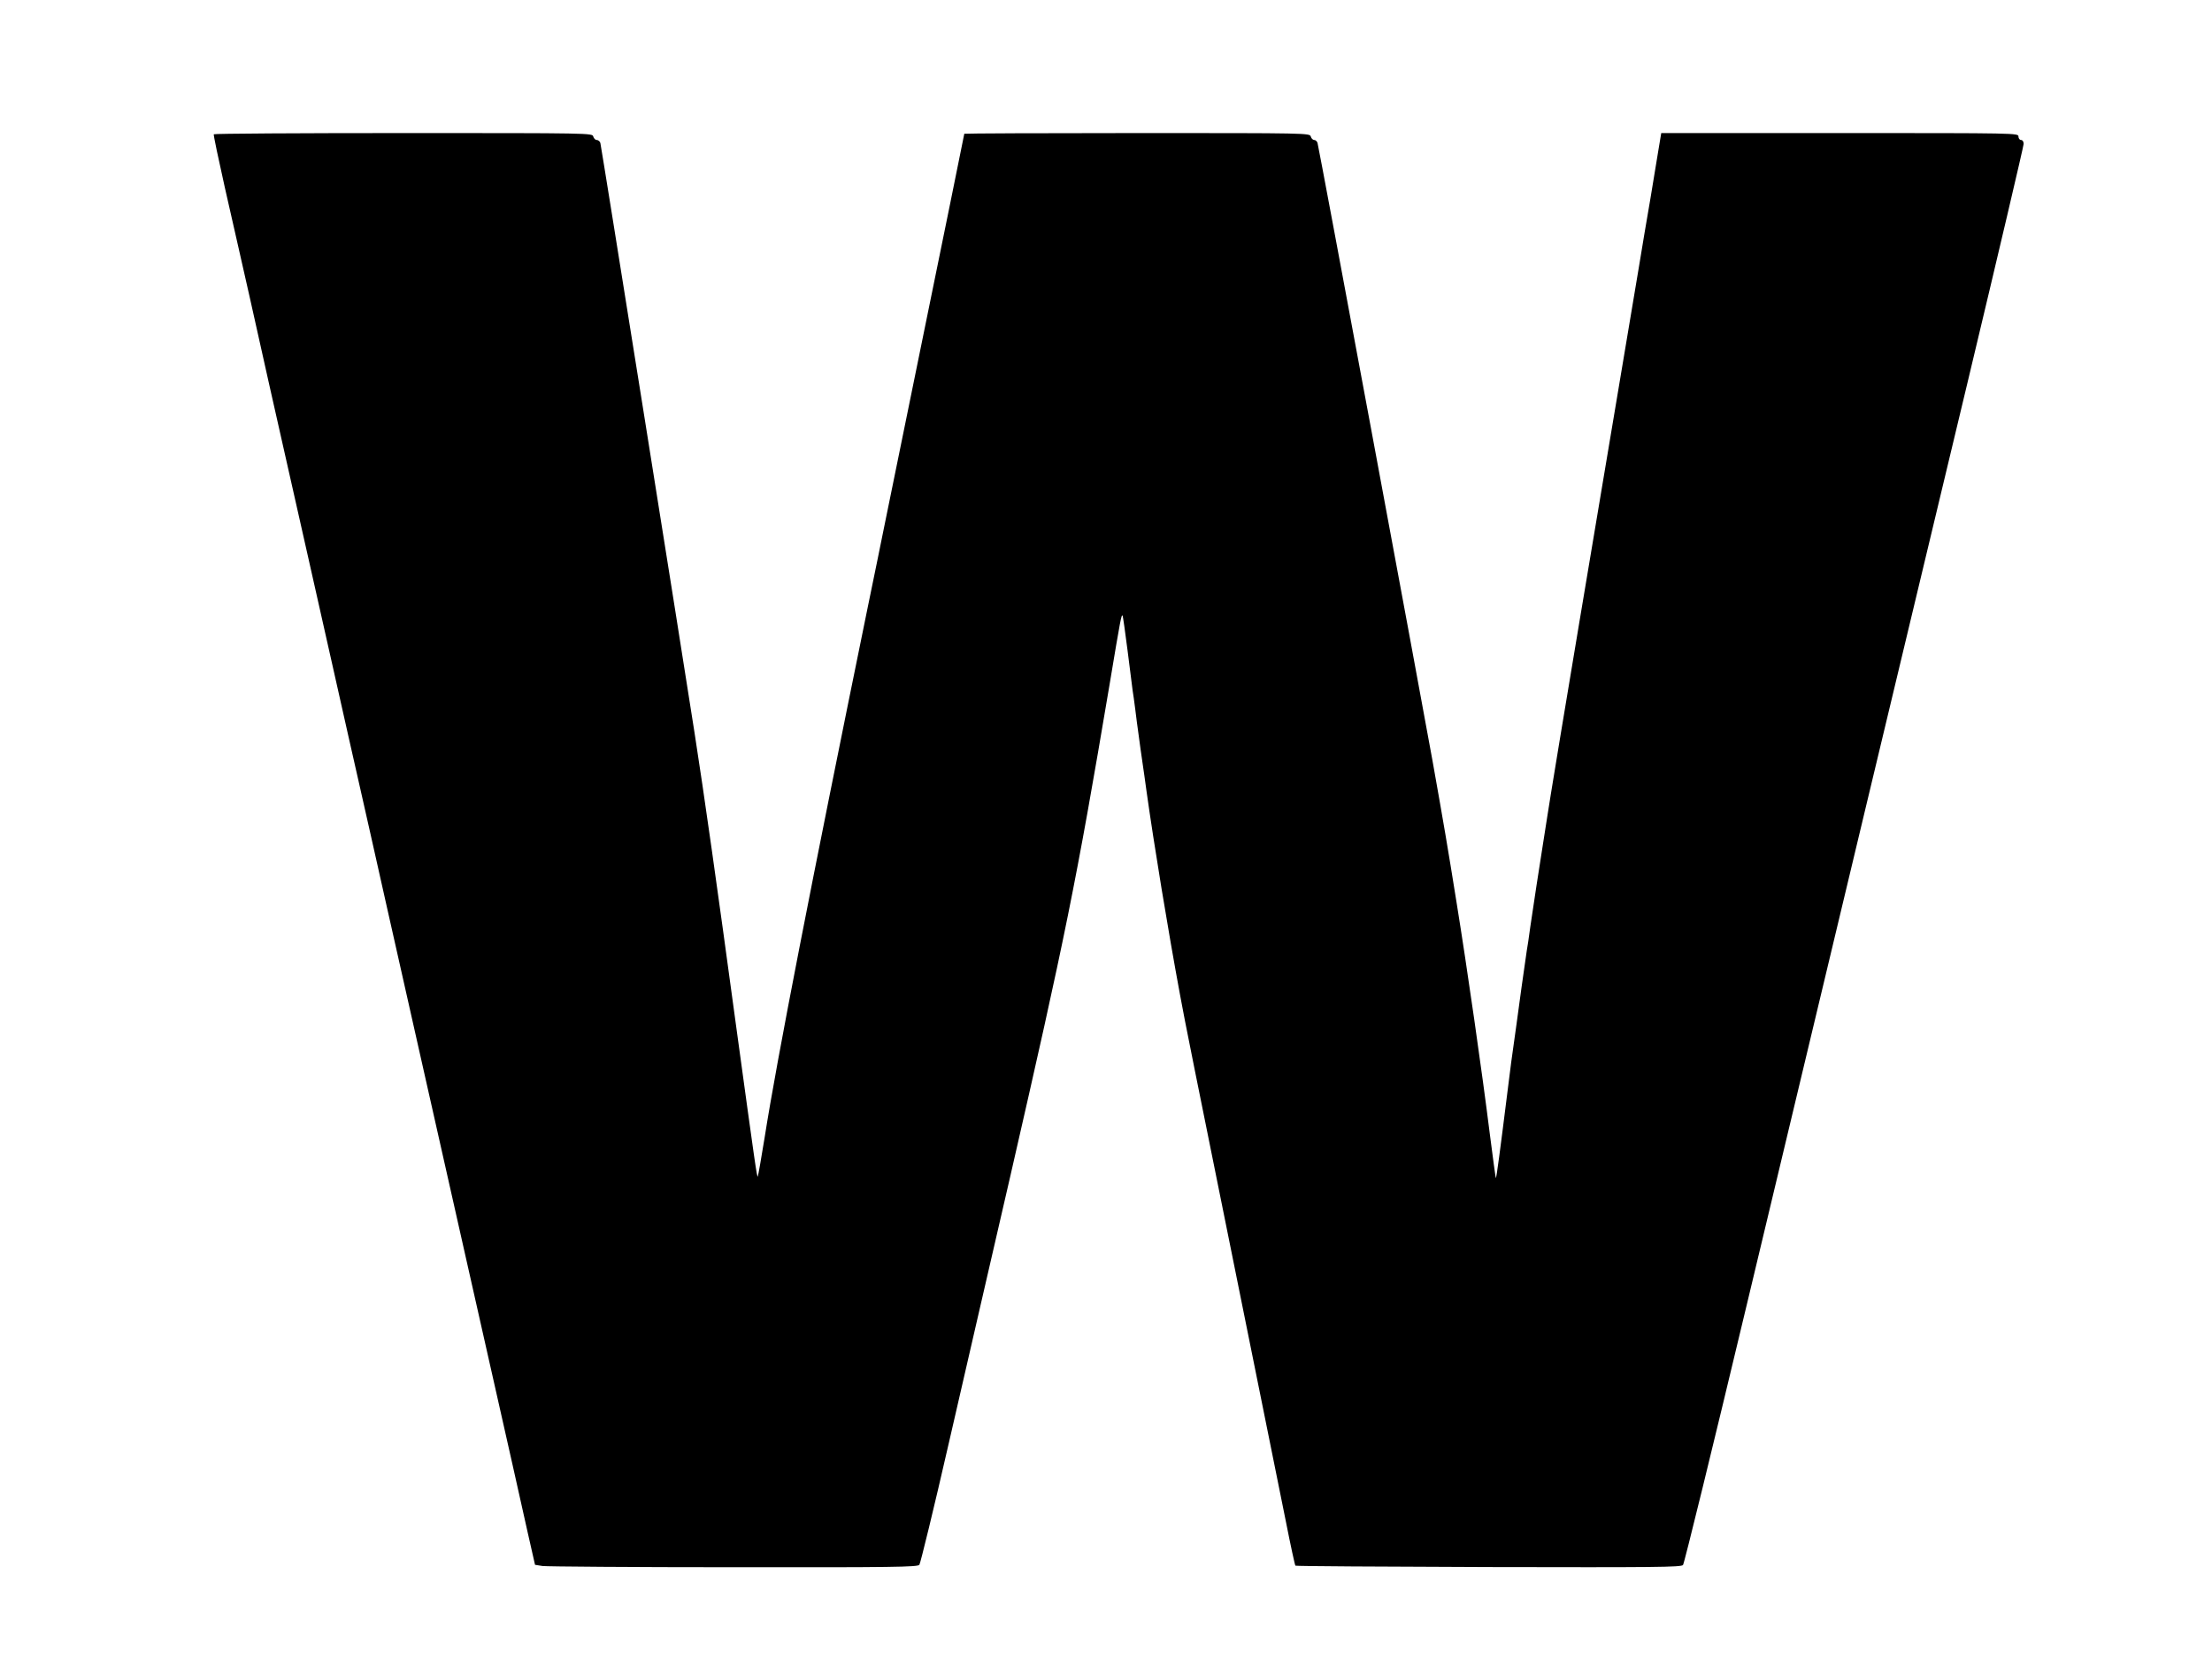
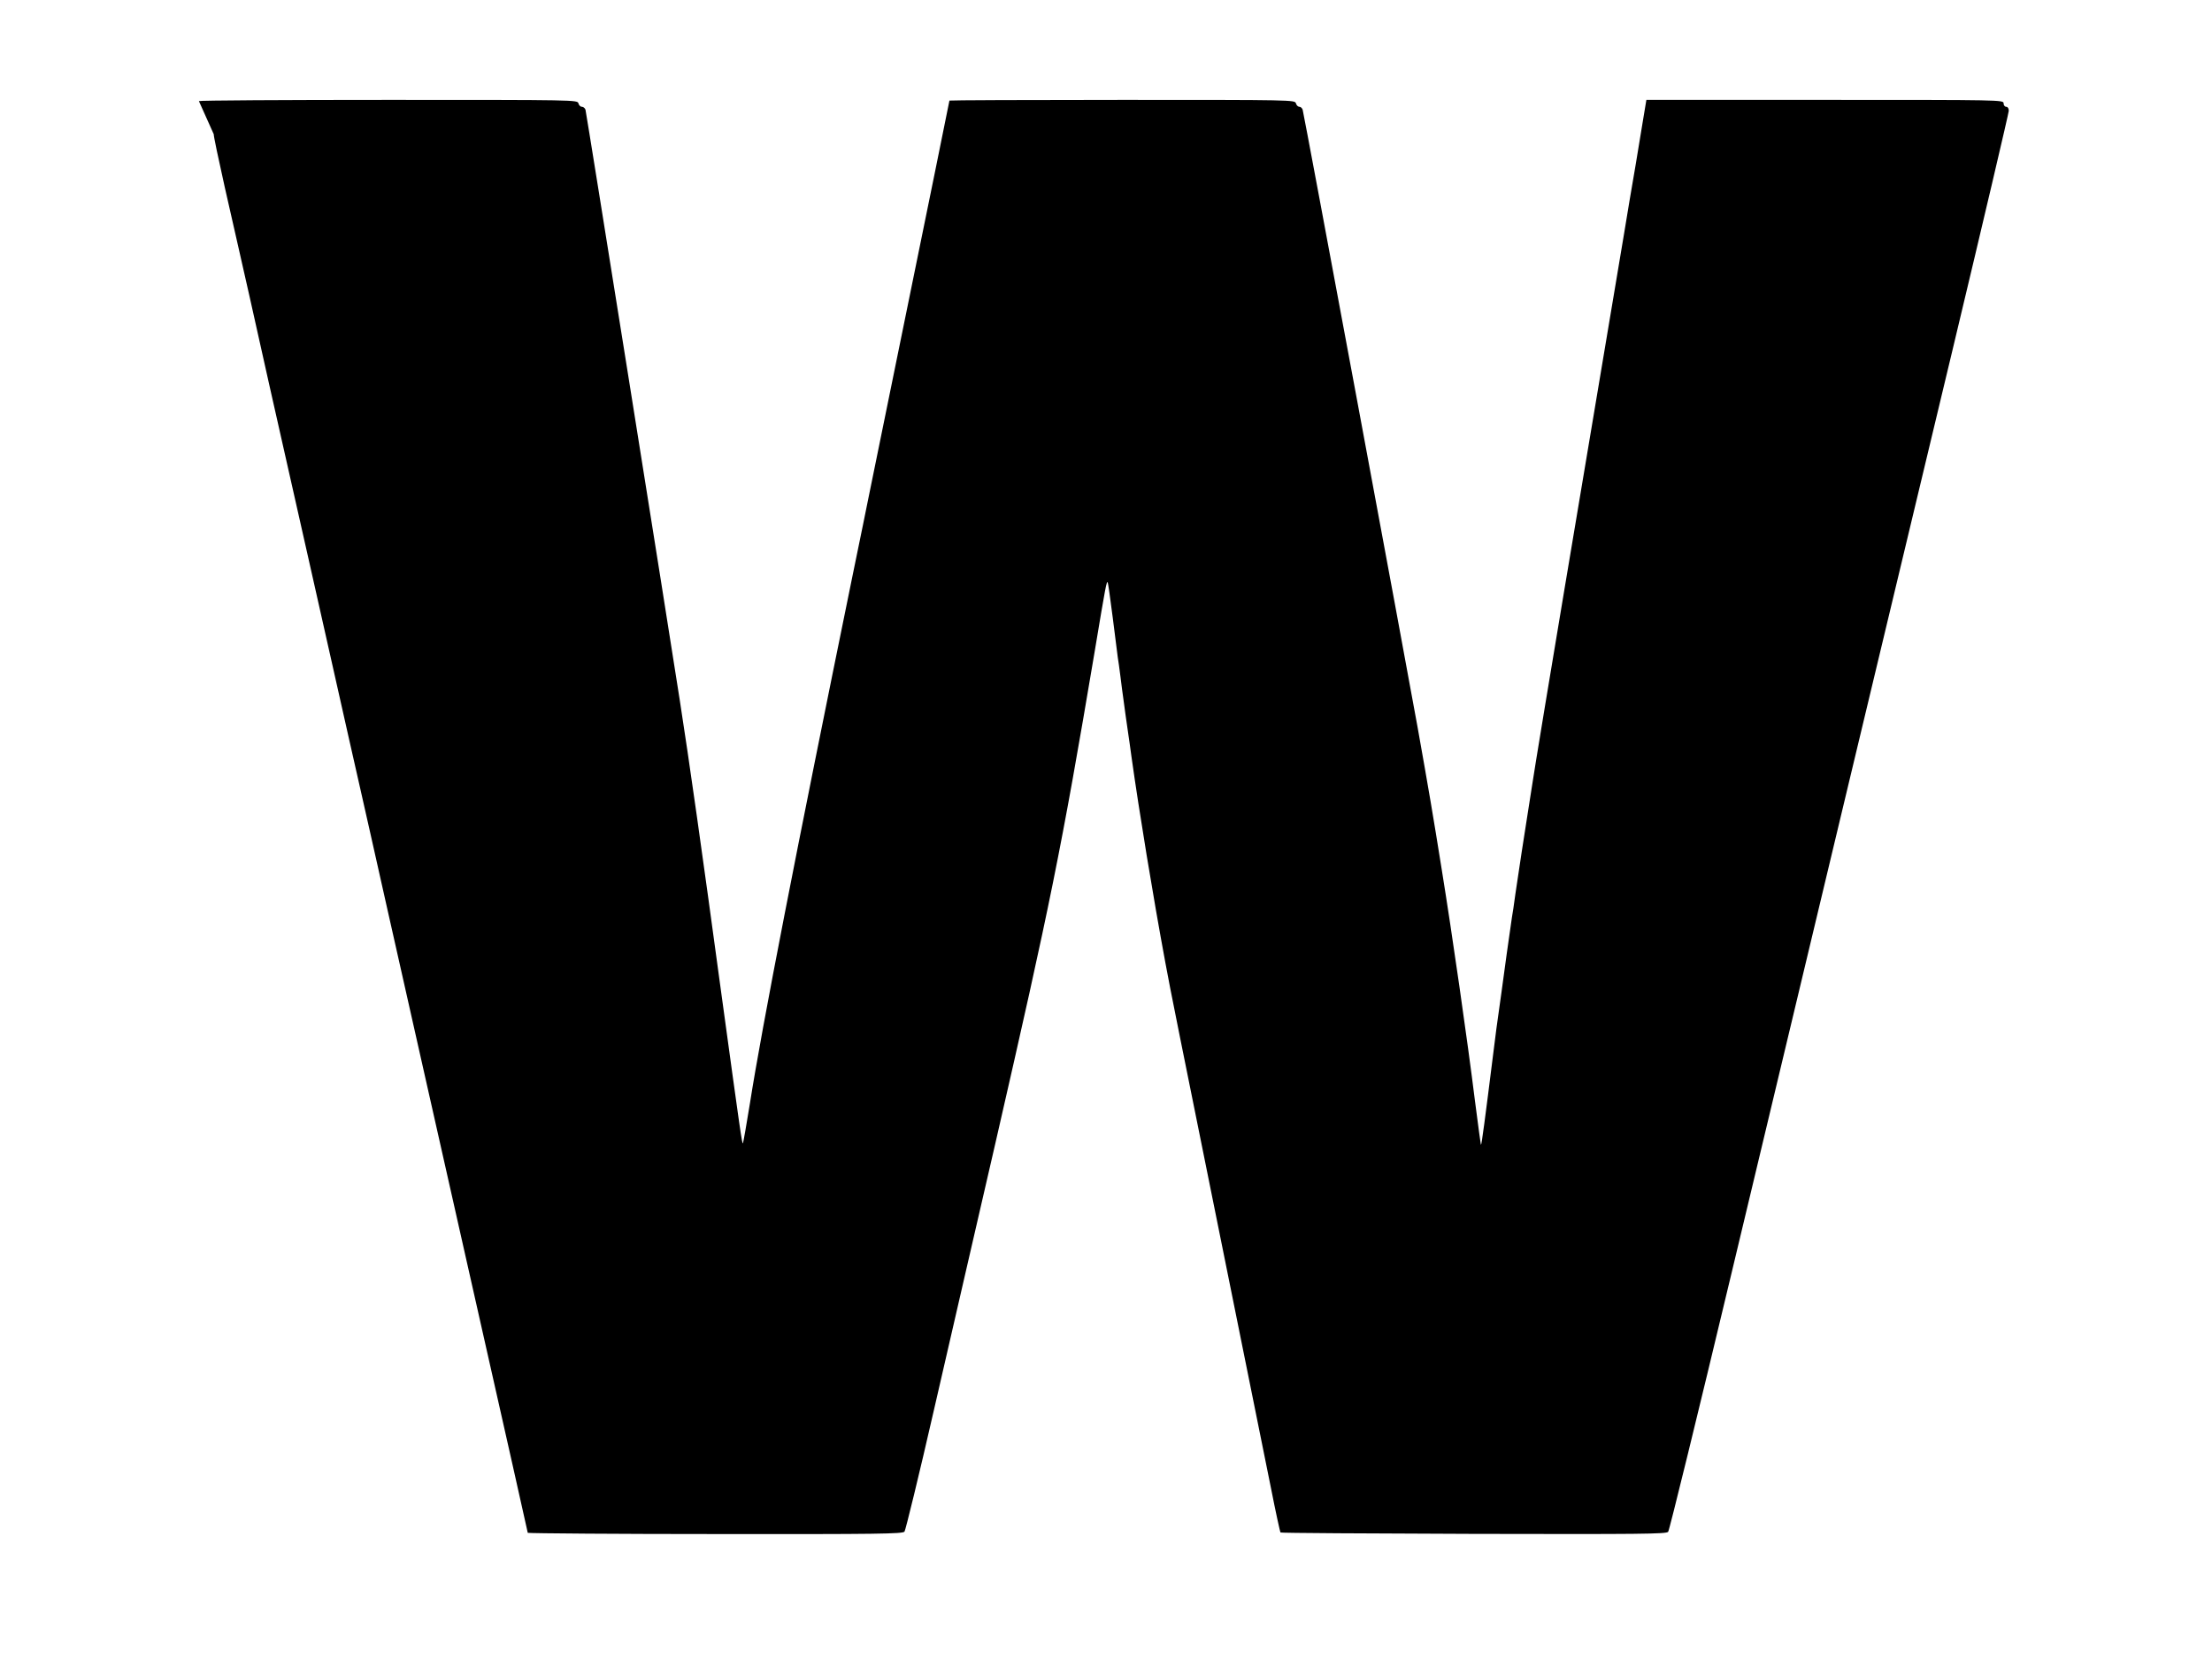
<svg xmlns="http://www.w3.org/2000/svg" version="1.0" width="1280pt" height="960pt" viewBox="0 0 1280 960" preserveAspectRatio="xMidYMid meet">
  <g transform="translate(0,960) scale(0.1,-0.1)" fill="#000000" stroke="none">
-     <path d="M1237 8823 c-2 -5 27 -143 64 -308 38 -165 102 -451 144 -635 41 -184 93 -416 115 -515 71 -313 149 -659 230 -1020 43 -192 104 -462 135 -600 31 -137 72 -320 91 -405 19 -85 50 -222 69 -305 19 -82 88 -391 154 -685 66 -294 159 -706 206 -915 82 -364 174 -773 249 -1105 47 -208 136 -604 186 -825 52 -231 122 -540 174 -775 l42 -185 44 -7 c25 -3 523 -7 1106 -7 921 -1 1063 1 1074 14 6 8 84 326 171 707 88 381 247 1075 355 1541 318 1387 380 1691 574 2842 66 396 69 409 76 403 2 -3 15 -94 29 -204 14 -109 27 -212 29 -229 3 -16 10 -68 16 -115 6 -47 12 -98 15 -115 4 -33 24 -176 30 -215 2 -14 11 -74 19 -135 44 -314 124 -802 195 -1185 30 -164 67 -346 391 -1950 94 -465 193 -957 221 -1095 27 -137 52 -252 55 -255 3 -3 506 -6 1118 -8 964 -2 1115 -1 1125 12 7 8 172 682 367 1498 511 2138 907 3791 1279 5343 179 748 325 1370 325 1382 0 14 -6 23 -15 23 -8 0 -15 9 -15 20 0 20 -7 20 -1034 20 l-1033 0 -17 -102 c-9 -57 -29 -179 -45 -273 -16 -93 -32 -186 -35 -205 -3 -19 -48 -291 -101 -605 -165 -979 -425 -2536 -440 -2635 -8 -52 -29 -180 -45 -285 -31 -196 -47 -301 -75 -490 -8 -60 -17 -121 -20 -135 -2 -14 -9 -61 -15 -105 -6 -44 -13 -91 -15 -105 -2 -14 -9 -63 -15 -110 -6 -47 -13 -96 -15 -110 -3 -22 -16 -114 -30 -215 -2 -17 -11 -85 -19 -150 -46 -368 -66 -519 -70 -522 -1 -2 -17 113 -35 255 -44 354 -132 966 -192 1337 -52 325 -74 454 -140 825 -60 335 -658 3552 -665 3573 -3 9 -11 17 -19 17 -8 0 -17 9 -20 20 -6 20 -15 20 -1006 20 -549 0 -999 -2 -999 -4 0 -3 -147 -725 -220 -1081 -22 -110 -45 -220 -50 -245 -5 -25 -50 -245 -100 -490 -50 -245 -95 -465 -100 -490 -5 -25 -45 -223 -90 -440 -326 -1595 -525 -2614 -595 -3060 -17 -106 -38 -226 -40 -228 -5 -5 -14 58 -125 868 -110 811 -185 1341 -241 1700 -64 415 -540 3396 -545 3413 -3 9 -12 17 -21 17 -8 0 -17 9 -20 20 -5 20 -14 20 -1099 20 -601 0 -1095 -3 -1097 -7z" />
+     <path d="M1237 8823 c-2 -5 27 -143 64 -308 38 -165 102 -451 144 -635 41 -184 93 -416 115 -515 71 -313 149 -659 230 -1020 43 -192 104 -462 135 -600 31 -137 72 -320 91 -405 19 -85 50 -222 69 -305 19 -82 88 -391 154 -685 66 -294 159 -706 206 -915 82 -364 174 -773 249 -1105 47 -208 136 -604 186 -825 52 -231 122 -540 174 -775 c25 -3 523 -7 1106 -7 921 -1 1063 1 1074 14 6 8 84 326 171 707 88 381 247 1075 355 1541 318 1387 380 1691 574 2842 66 396 69 409 76 403 2 -3 15 -94 29 -204 14 -109 27 -212 29 -229 3 -16 10 -68 16 -115 6 -47 12 -98 15 -115 4 -33 24 -176 30 -215 2 -14 11 -74 19 -135 44 -314 124 -802 195 -1185 30 -164 67 -346 391 -1950 94 -465 193 -957 221 -1095 27 -137 52 -252 55 -255 3 -3 506 -6 1118 -8 964 -2 1115 -1 1125 12 7 8 172 682 367 1498 511 2138 907 3791 1279 5343 179 748 325 1370 325 1382 0 14 -6 23 -15 23 -8 0 -15 9 -15 20 0 20 -7 20 -1034 20 l-1033 0 -17 -102 c-9 -57 -29 -179 -45 -273 -16 -93 -32 -186 -35 -205 -3 -19 -48 -291 -101 -605 -165 -979 -425 -2536 -440 -2635 -8 -52 -29 -180 -45 -285 -31 -196 -47 -301 -75 -490 -8 -60 -17 -121 -20 -135 -2 -14 -9 -61 -15 -105 -6 -44 -13 -91 -15 -105 -2 -14 -9 -63 -15 -110 -6 -47 -13 -96 -15 -110 -3 -22 -16 -114 -30 -215 -2 -17 -11 -85 -19 -150 -46 -368 -66 -519 -70 -522 -1 -2 -17 113 -35 255 -44 354 -132 966 -192 1337 -52 325 -74 454 -140 825 -60 335 -658 3552 -665 3573 -3 9 -11 17 -19 17 -8 0 -17 9 -20 20 -6 20 -15 20 -1006 20 -549 0 -999 -2 -999 -4 0 -3 -147 -725 -220 -1081 -22 -110 -45 -220 -50 -245 -5 -25 -50 -245 -100 -490 -50 -245 -95 -465 -100 -490 -5 -25 -45 -223 -90 -440 -326 -1595 -525 -2614 -595 -3060 -17 -106 -38 -226 -40 -228 -5 -5 -14 58 -125 868 -110 811 -185 1341 -241 1700 -64 415 -540 3396 -545 3413 -3 9 -12 17 -21 17 -8 0 -17 9 -20 20 -5 20 -14 20 -1099 20 -601 0 -1095 -3 -1097 -7z" />
  </g>
</svg>